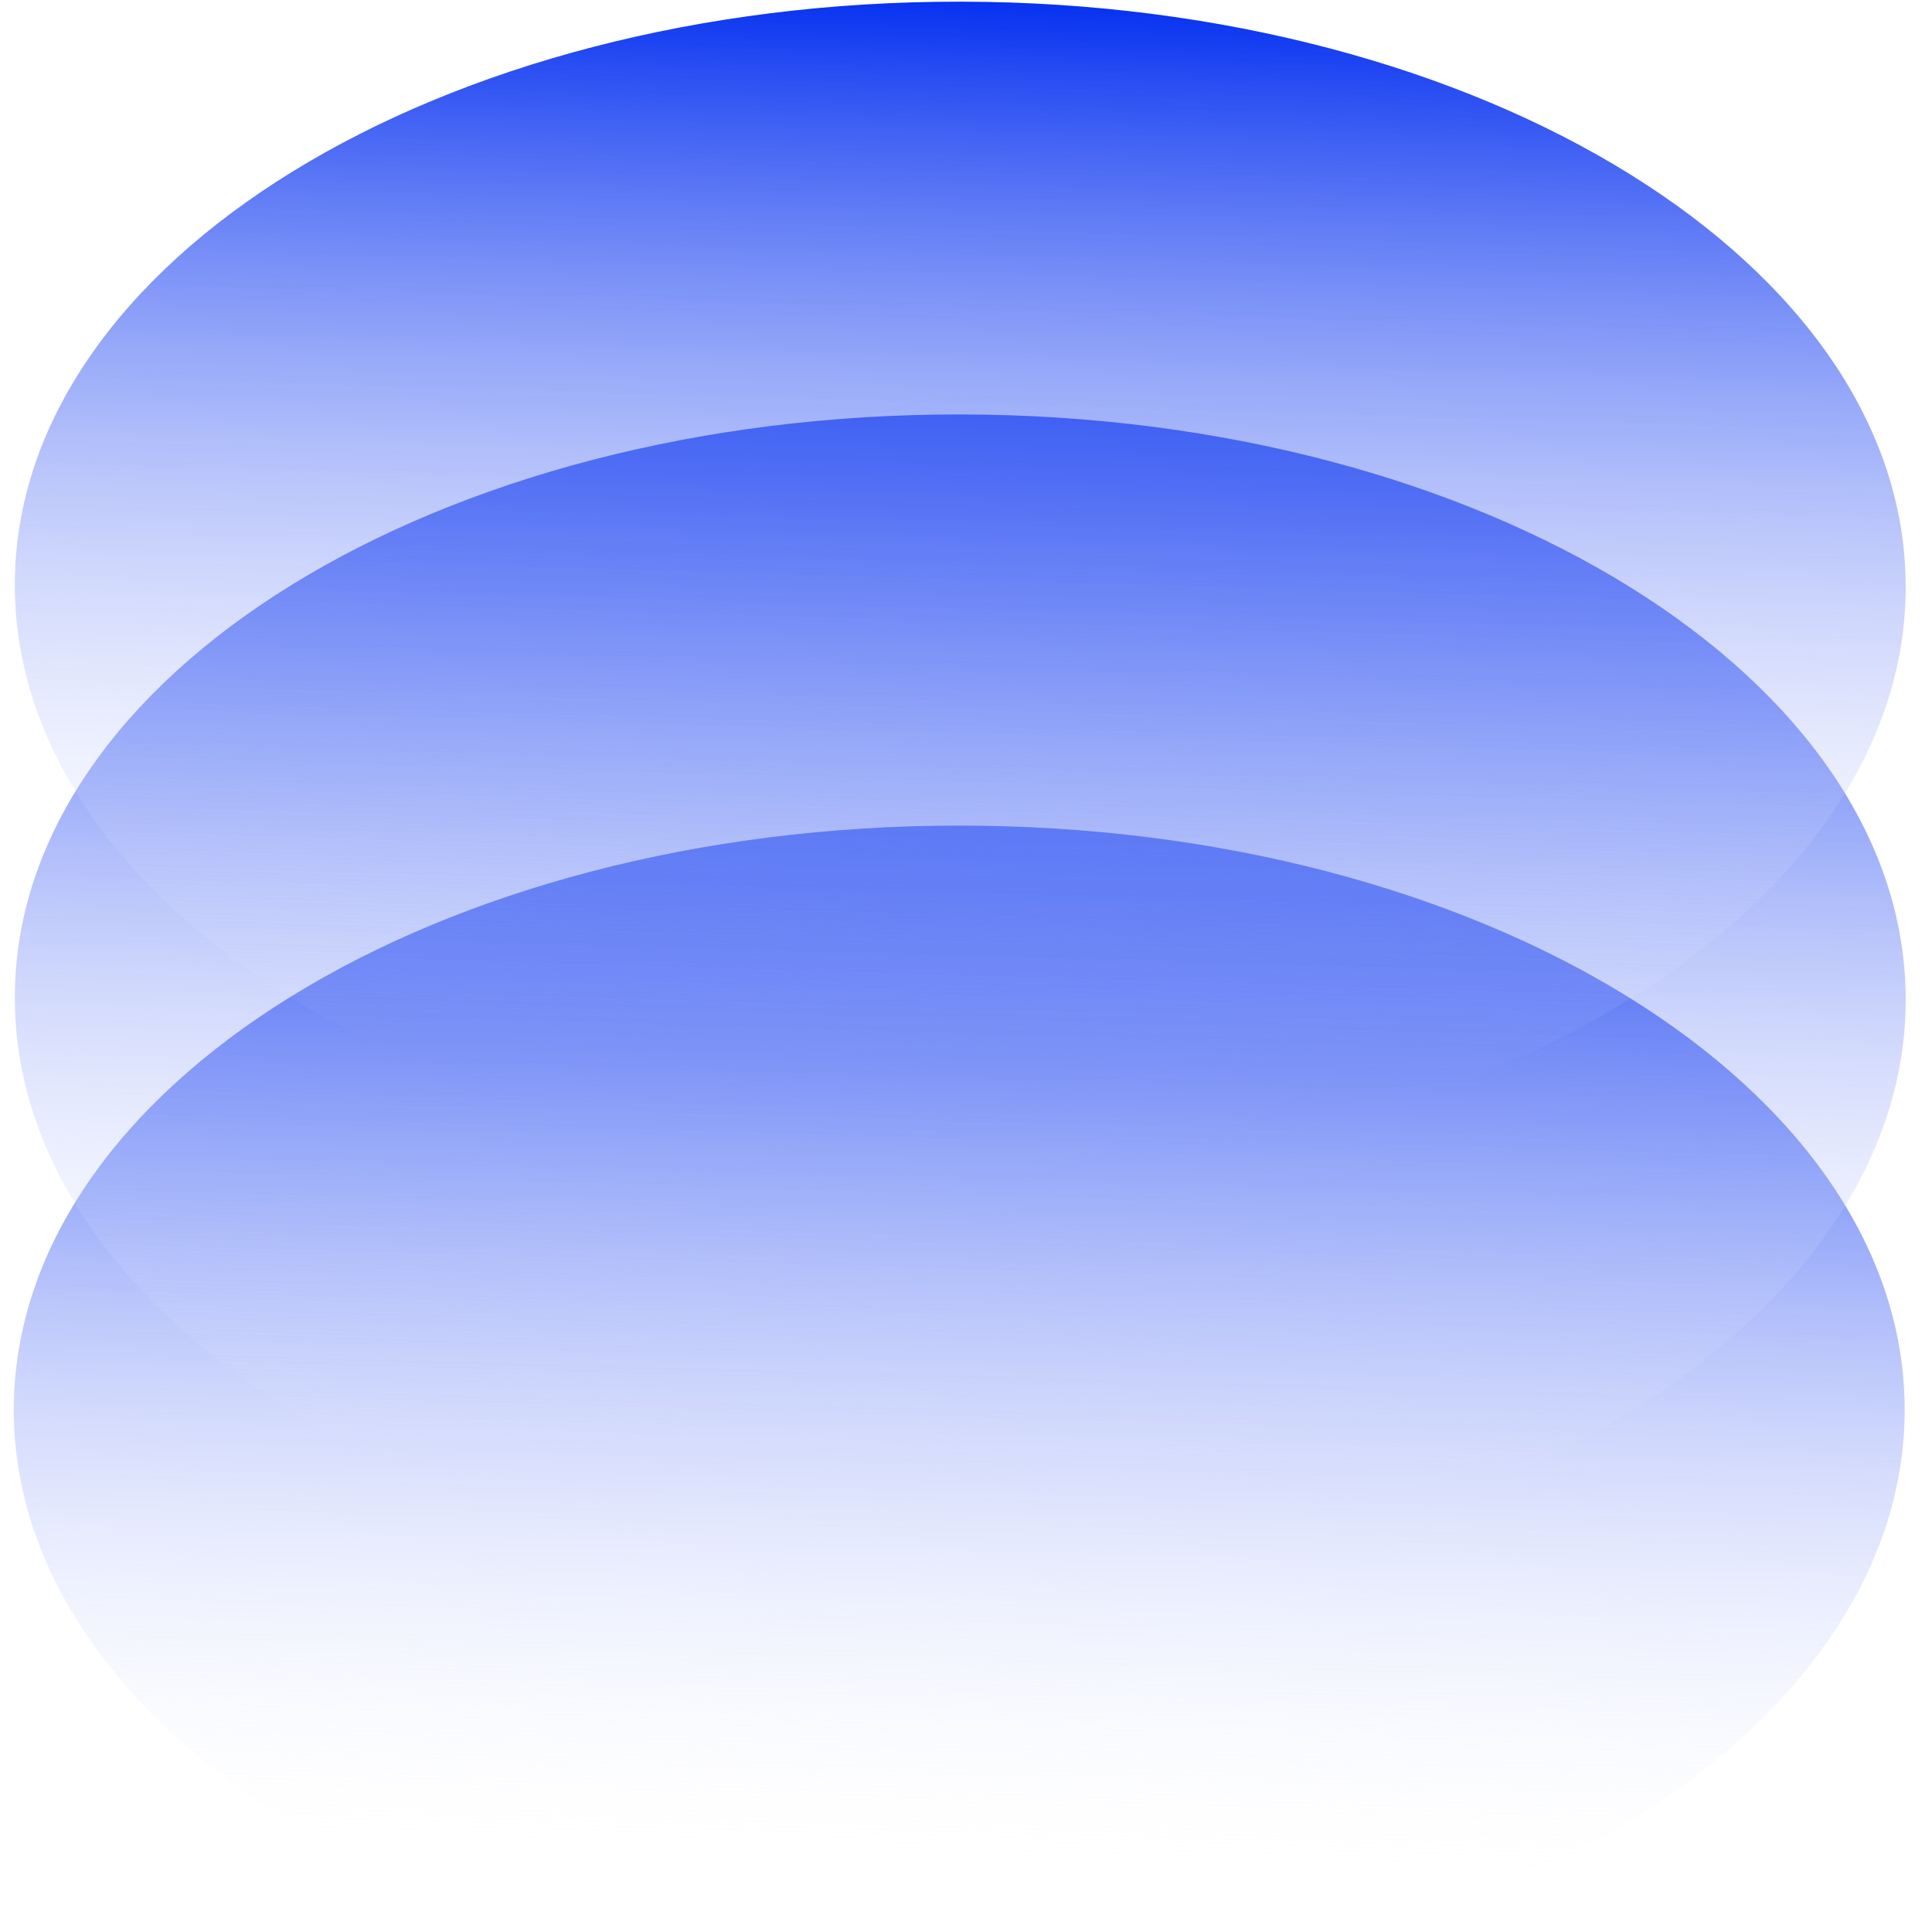
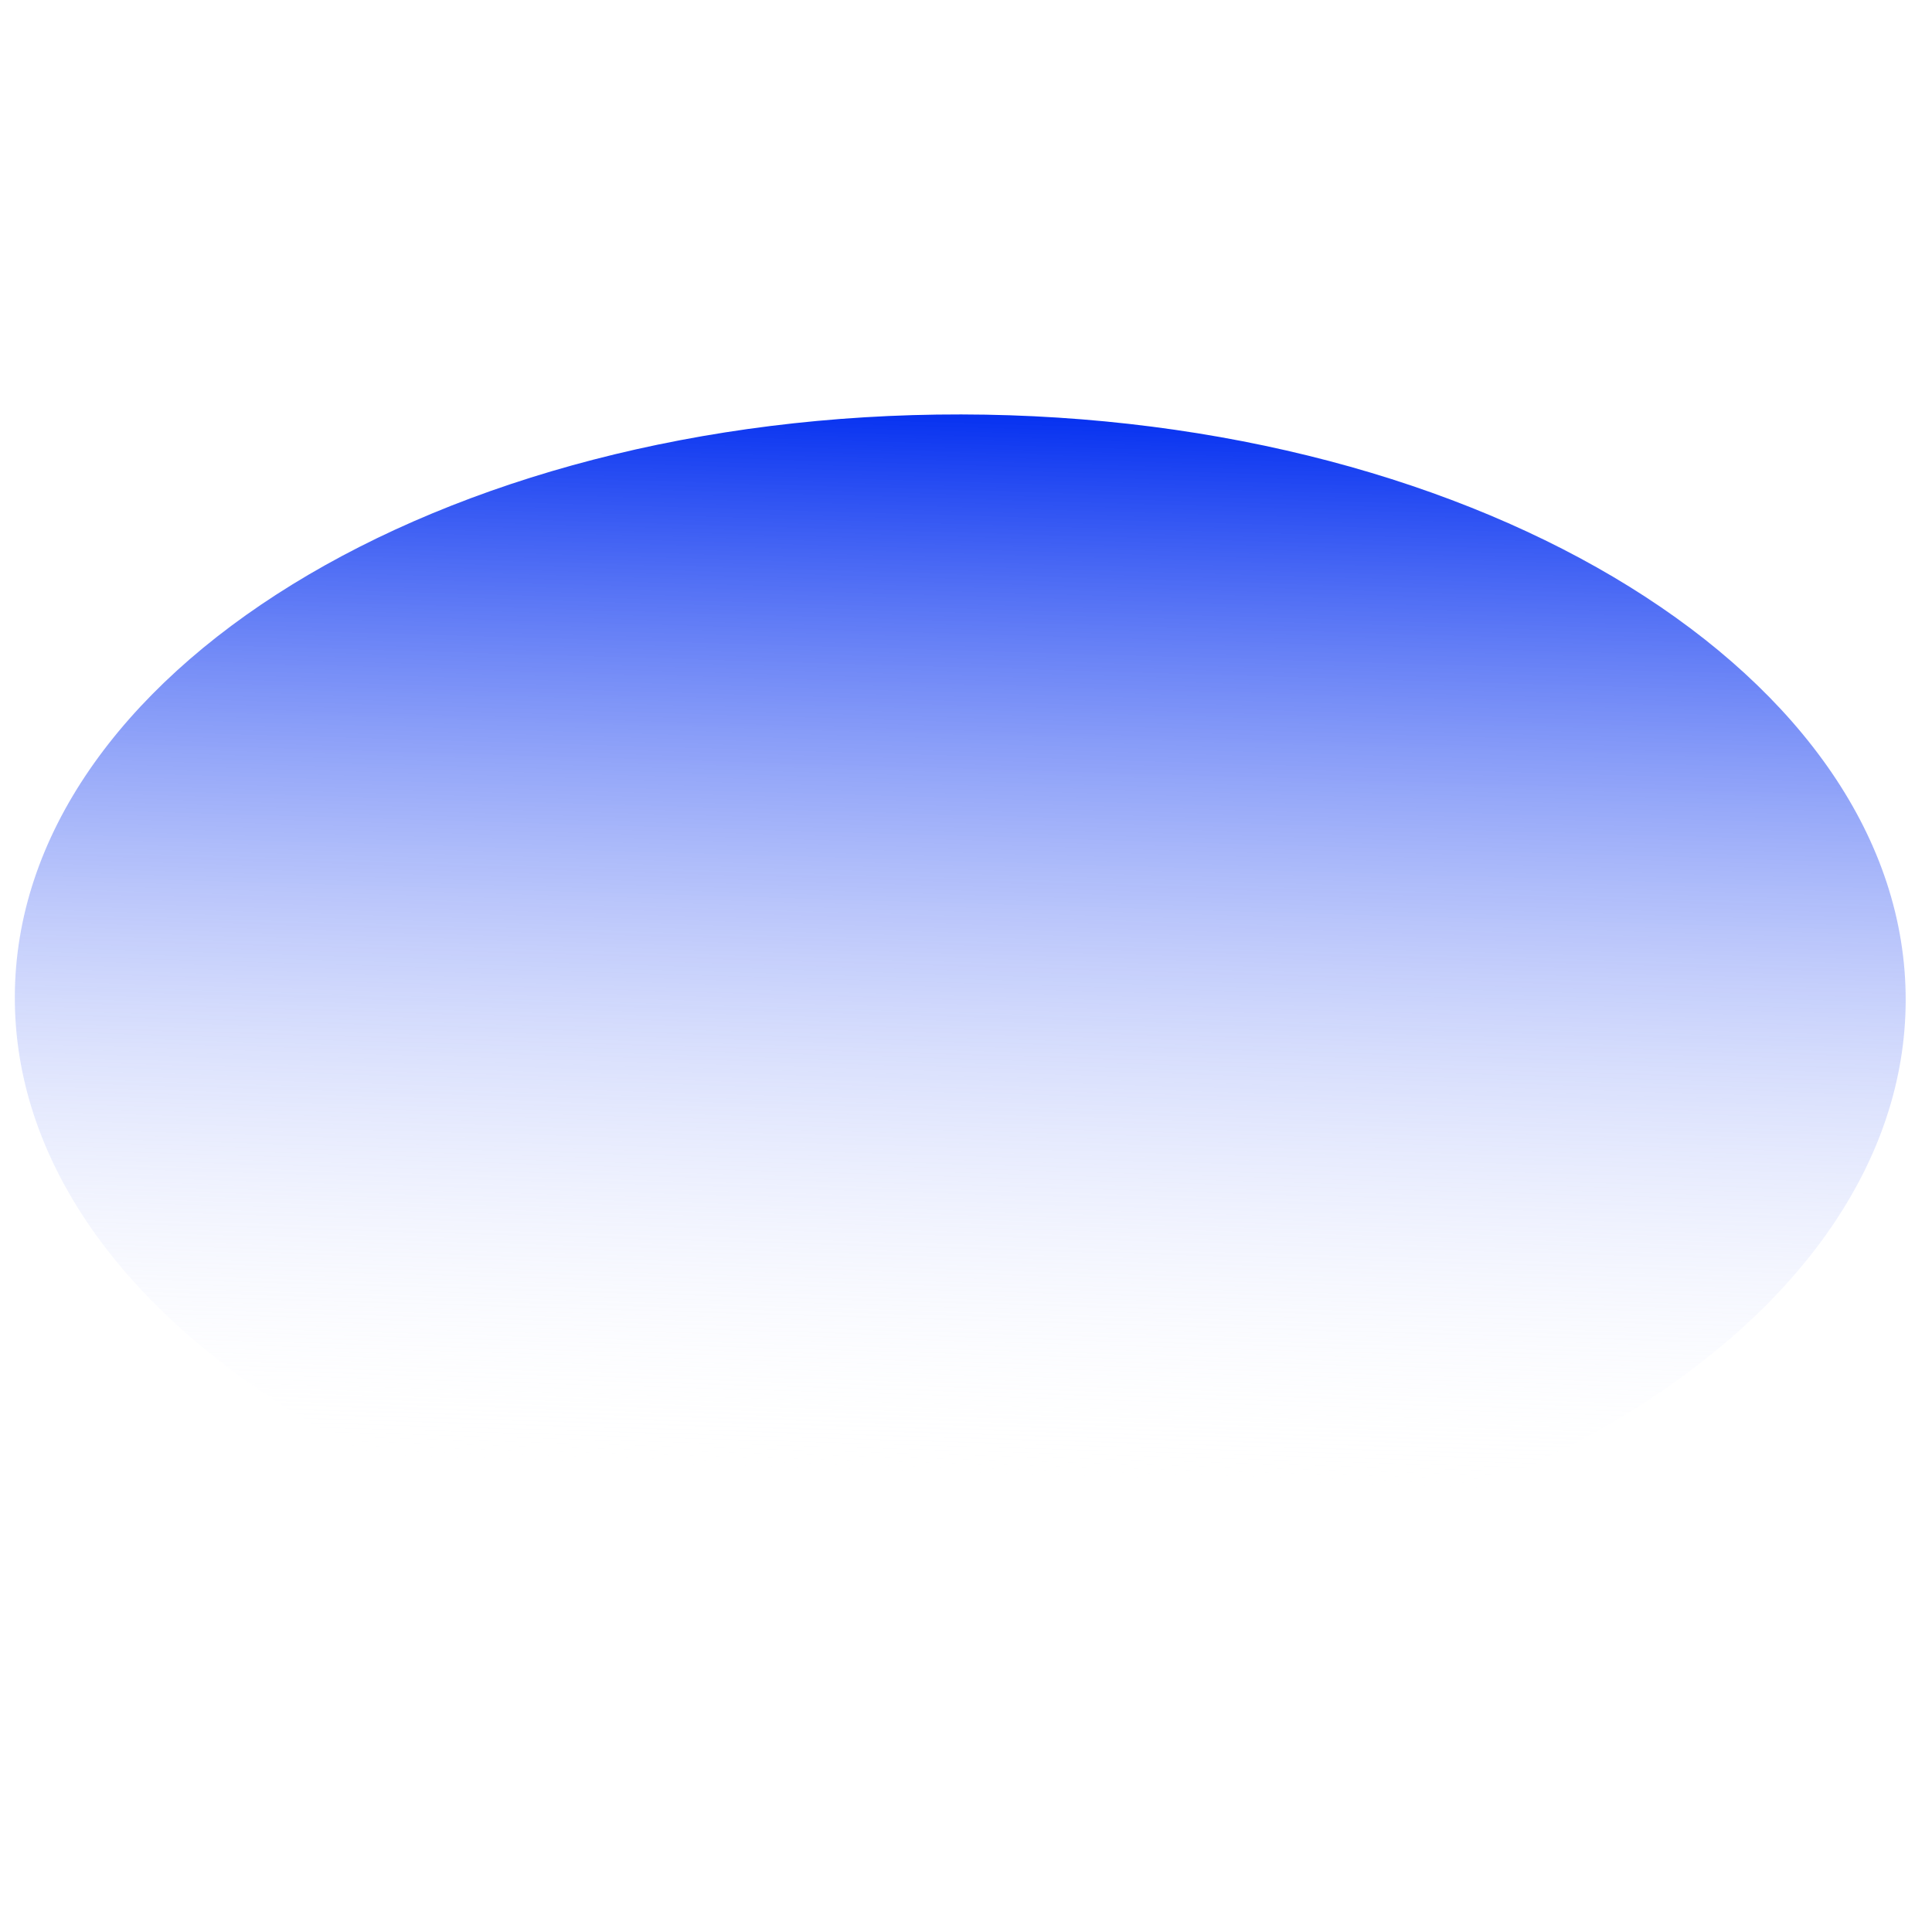
<svg xmlns="http://www.w3.org/2000/svg" width="140" height="140" viewBox="0 0 140 140" fill="none">
  <g clip-path="url(#clip0_246_324)">
-     <path d="M138.019 102.161C138.019 78.779 107.347 59.824 69.51 59.824C31.673 59.824 1 78.779 1 102.161C1 125.542 31.673 144.497 69.51 144.497C107.347 144.497 138.019 125.542 138.019 102.161Z" fill="url(#paint0_linear_246_324)" />
    <path d="M138.093 72.488C138.134 49.106 107.494 30.098 69.657 30.032C31.821 29.966 1.115 48.867 1.074 72.249C1.033 95.63 31.673 114.638 69.51 114.705C107.346 114.771 138.052 95.87 138.093 72.488Z" fill="url(#paint1_linear_246_324)" />
-     <path d="M138.093 42.576C138.134 19.194 107.494 0.186 69.657 0.12C31.821 0.054 1.115 18.955 1.074 42.337C1.033 65.718 31.673 84.726 69.51 84.792C107.346 84.859 138.052 65.957 138.093 42.576Z" fill="url(#paint2_linear_246_324)" />
  </g>
  <defs>
    <linearGradient id="paint0_linear_246_324" x1="71.671" y1="25.47" x2="68.579" y2="136.582" gradientUnits="userSpaceOnUse">
      <stop offset="0.3" stop-color="#002CF0" />
      <stop offset="1" stop-color="white" stop-opacity="0" />
    </linearGradient>
    <linearGradient id="paint1_linear_246_324" x1="71.879" y1="-4.319" x2="68.592" y2="106.788" gradientUnits="userSpaceOnUse">
      <stop offset="0.3" stop-color="#002CF0" />
      <stop offset="1" stop-color="white" stop-opacity="0" />
    </linearGradient>
    <linearGradient id="paint2_linear_246_324" x1="71.879" y1="-34.231" x2="68.592" y2="76.876" gradientUnits="userSpaceOnUse">
      <stop offset="0.3" stop-color="#002CF0" />
      <stop offset="1" stop-color="white" stop-opacity="0" />
    </linearGradient>
    <clipPath id="clip0_246_324">
      <rect width="140" height="140" fill="white" />
    </clipPath>
  </defs>
</svg>